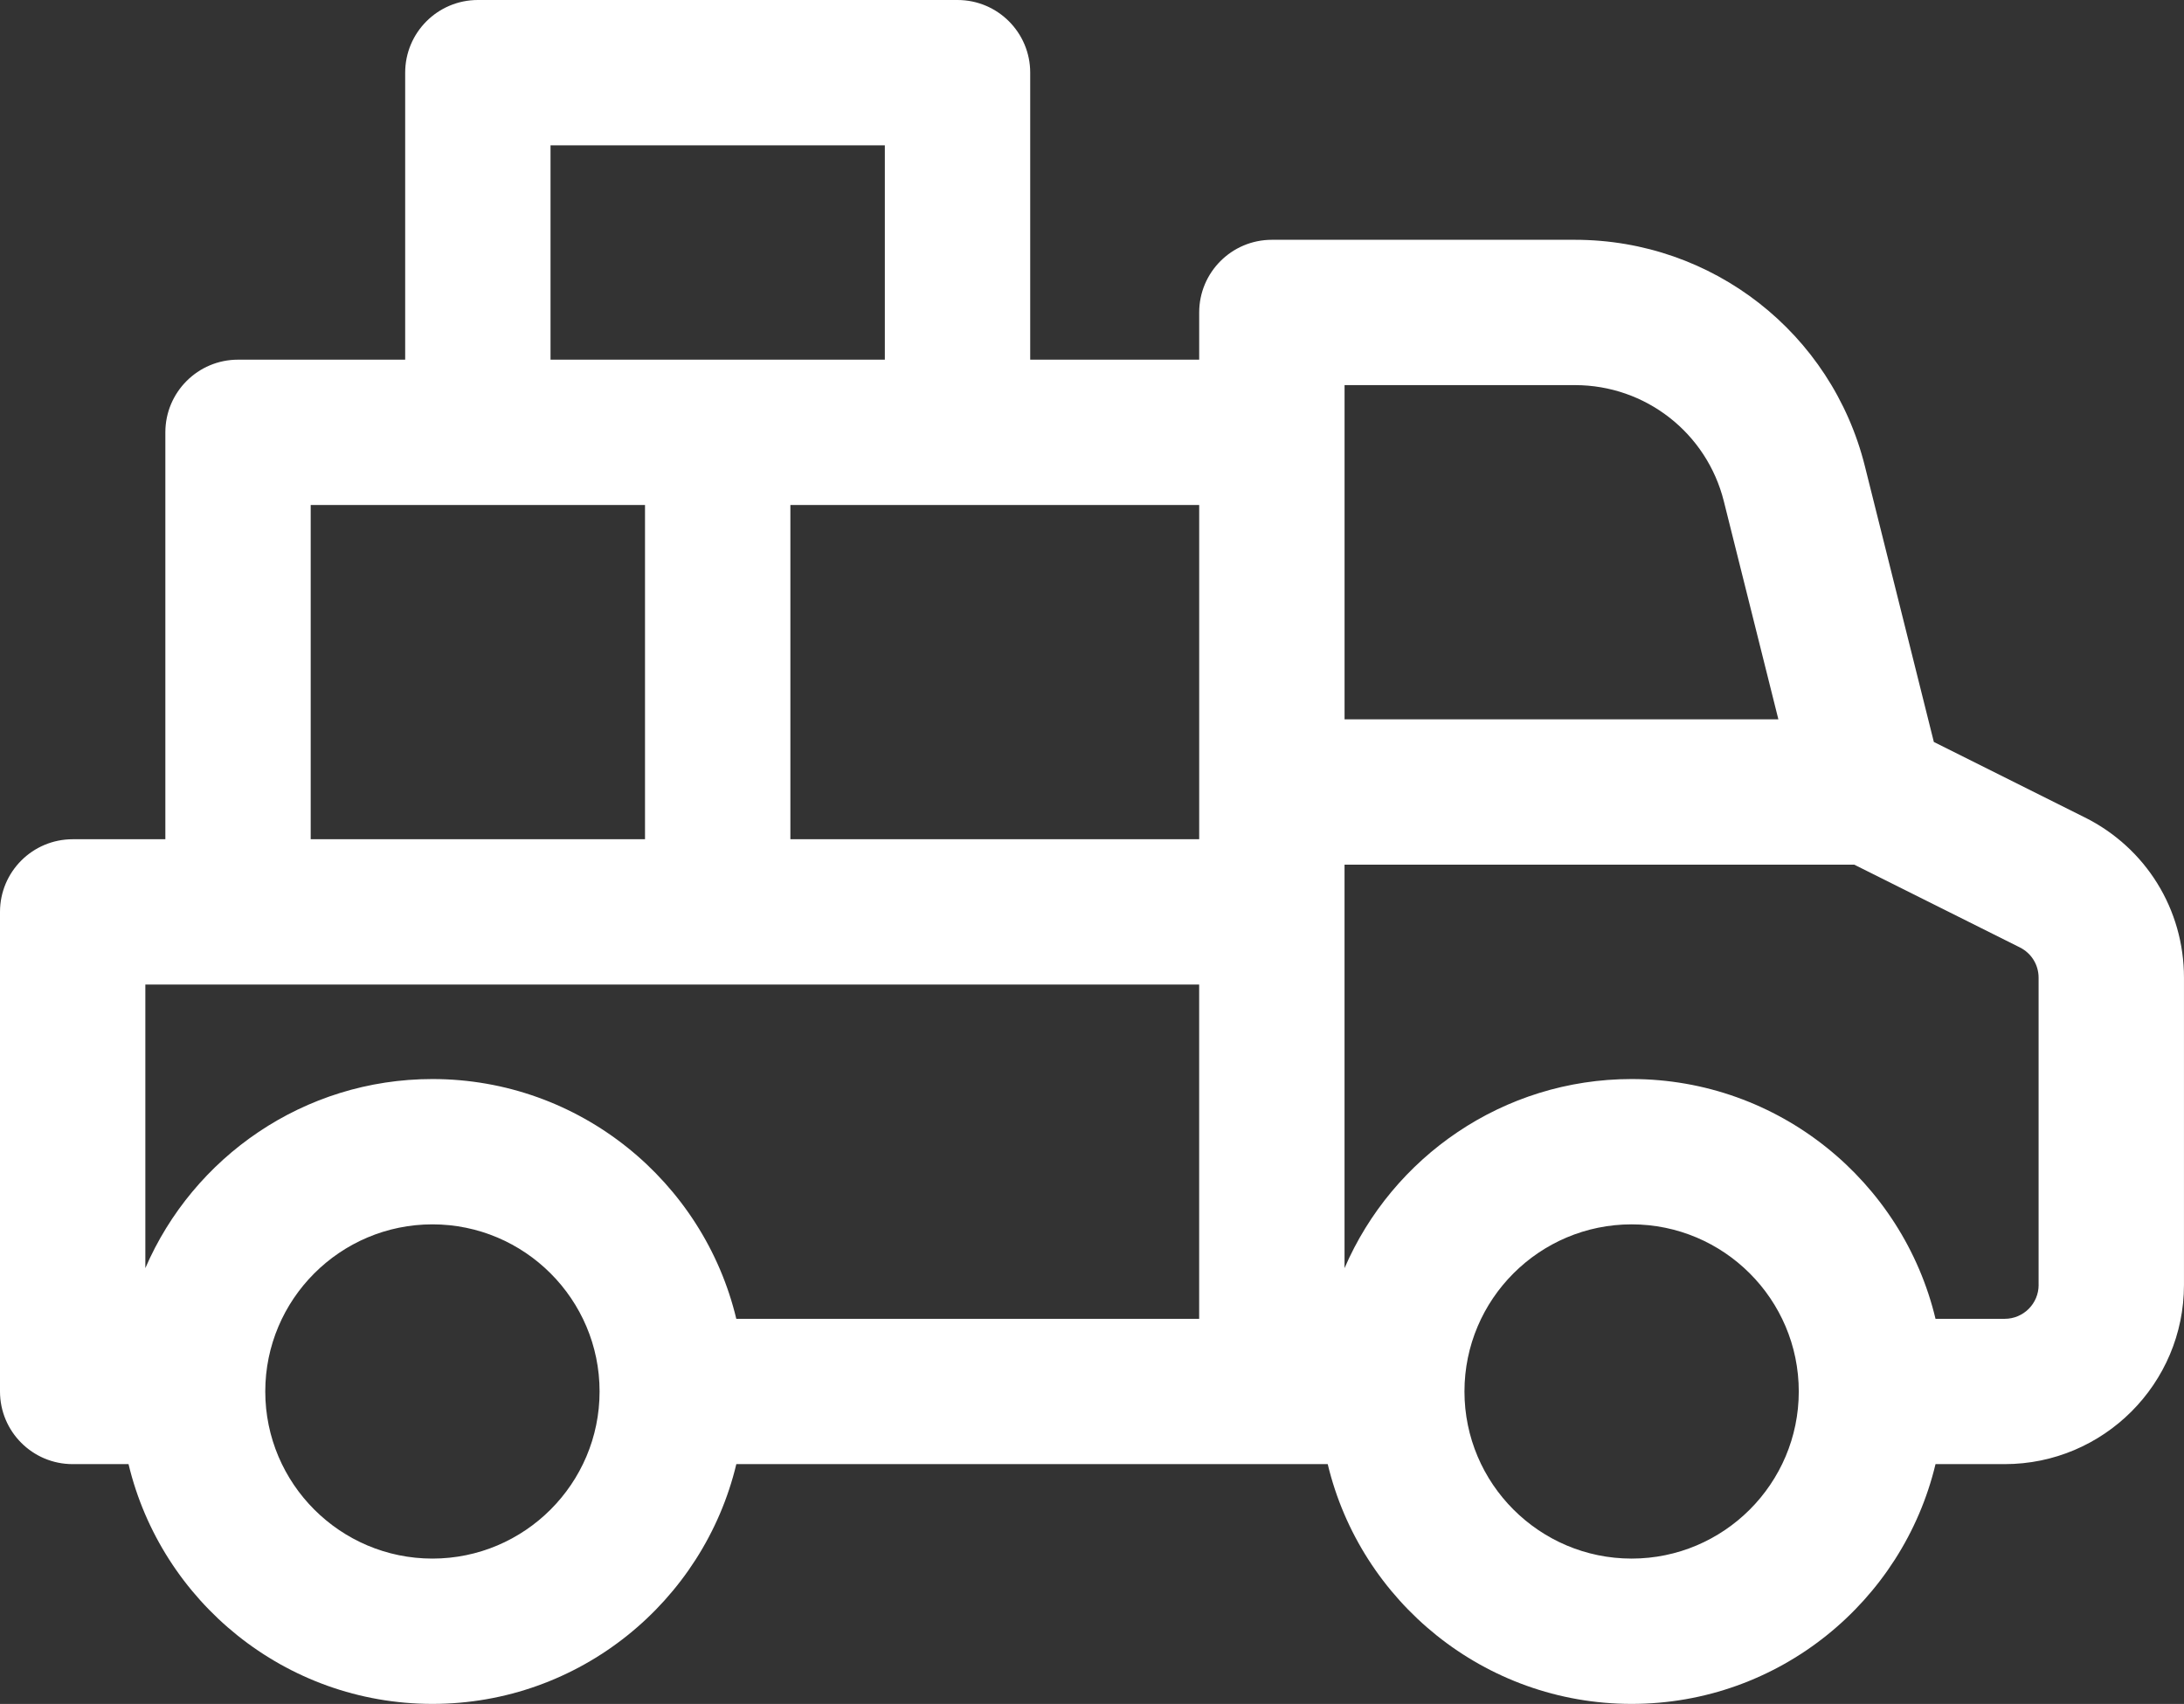
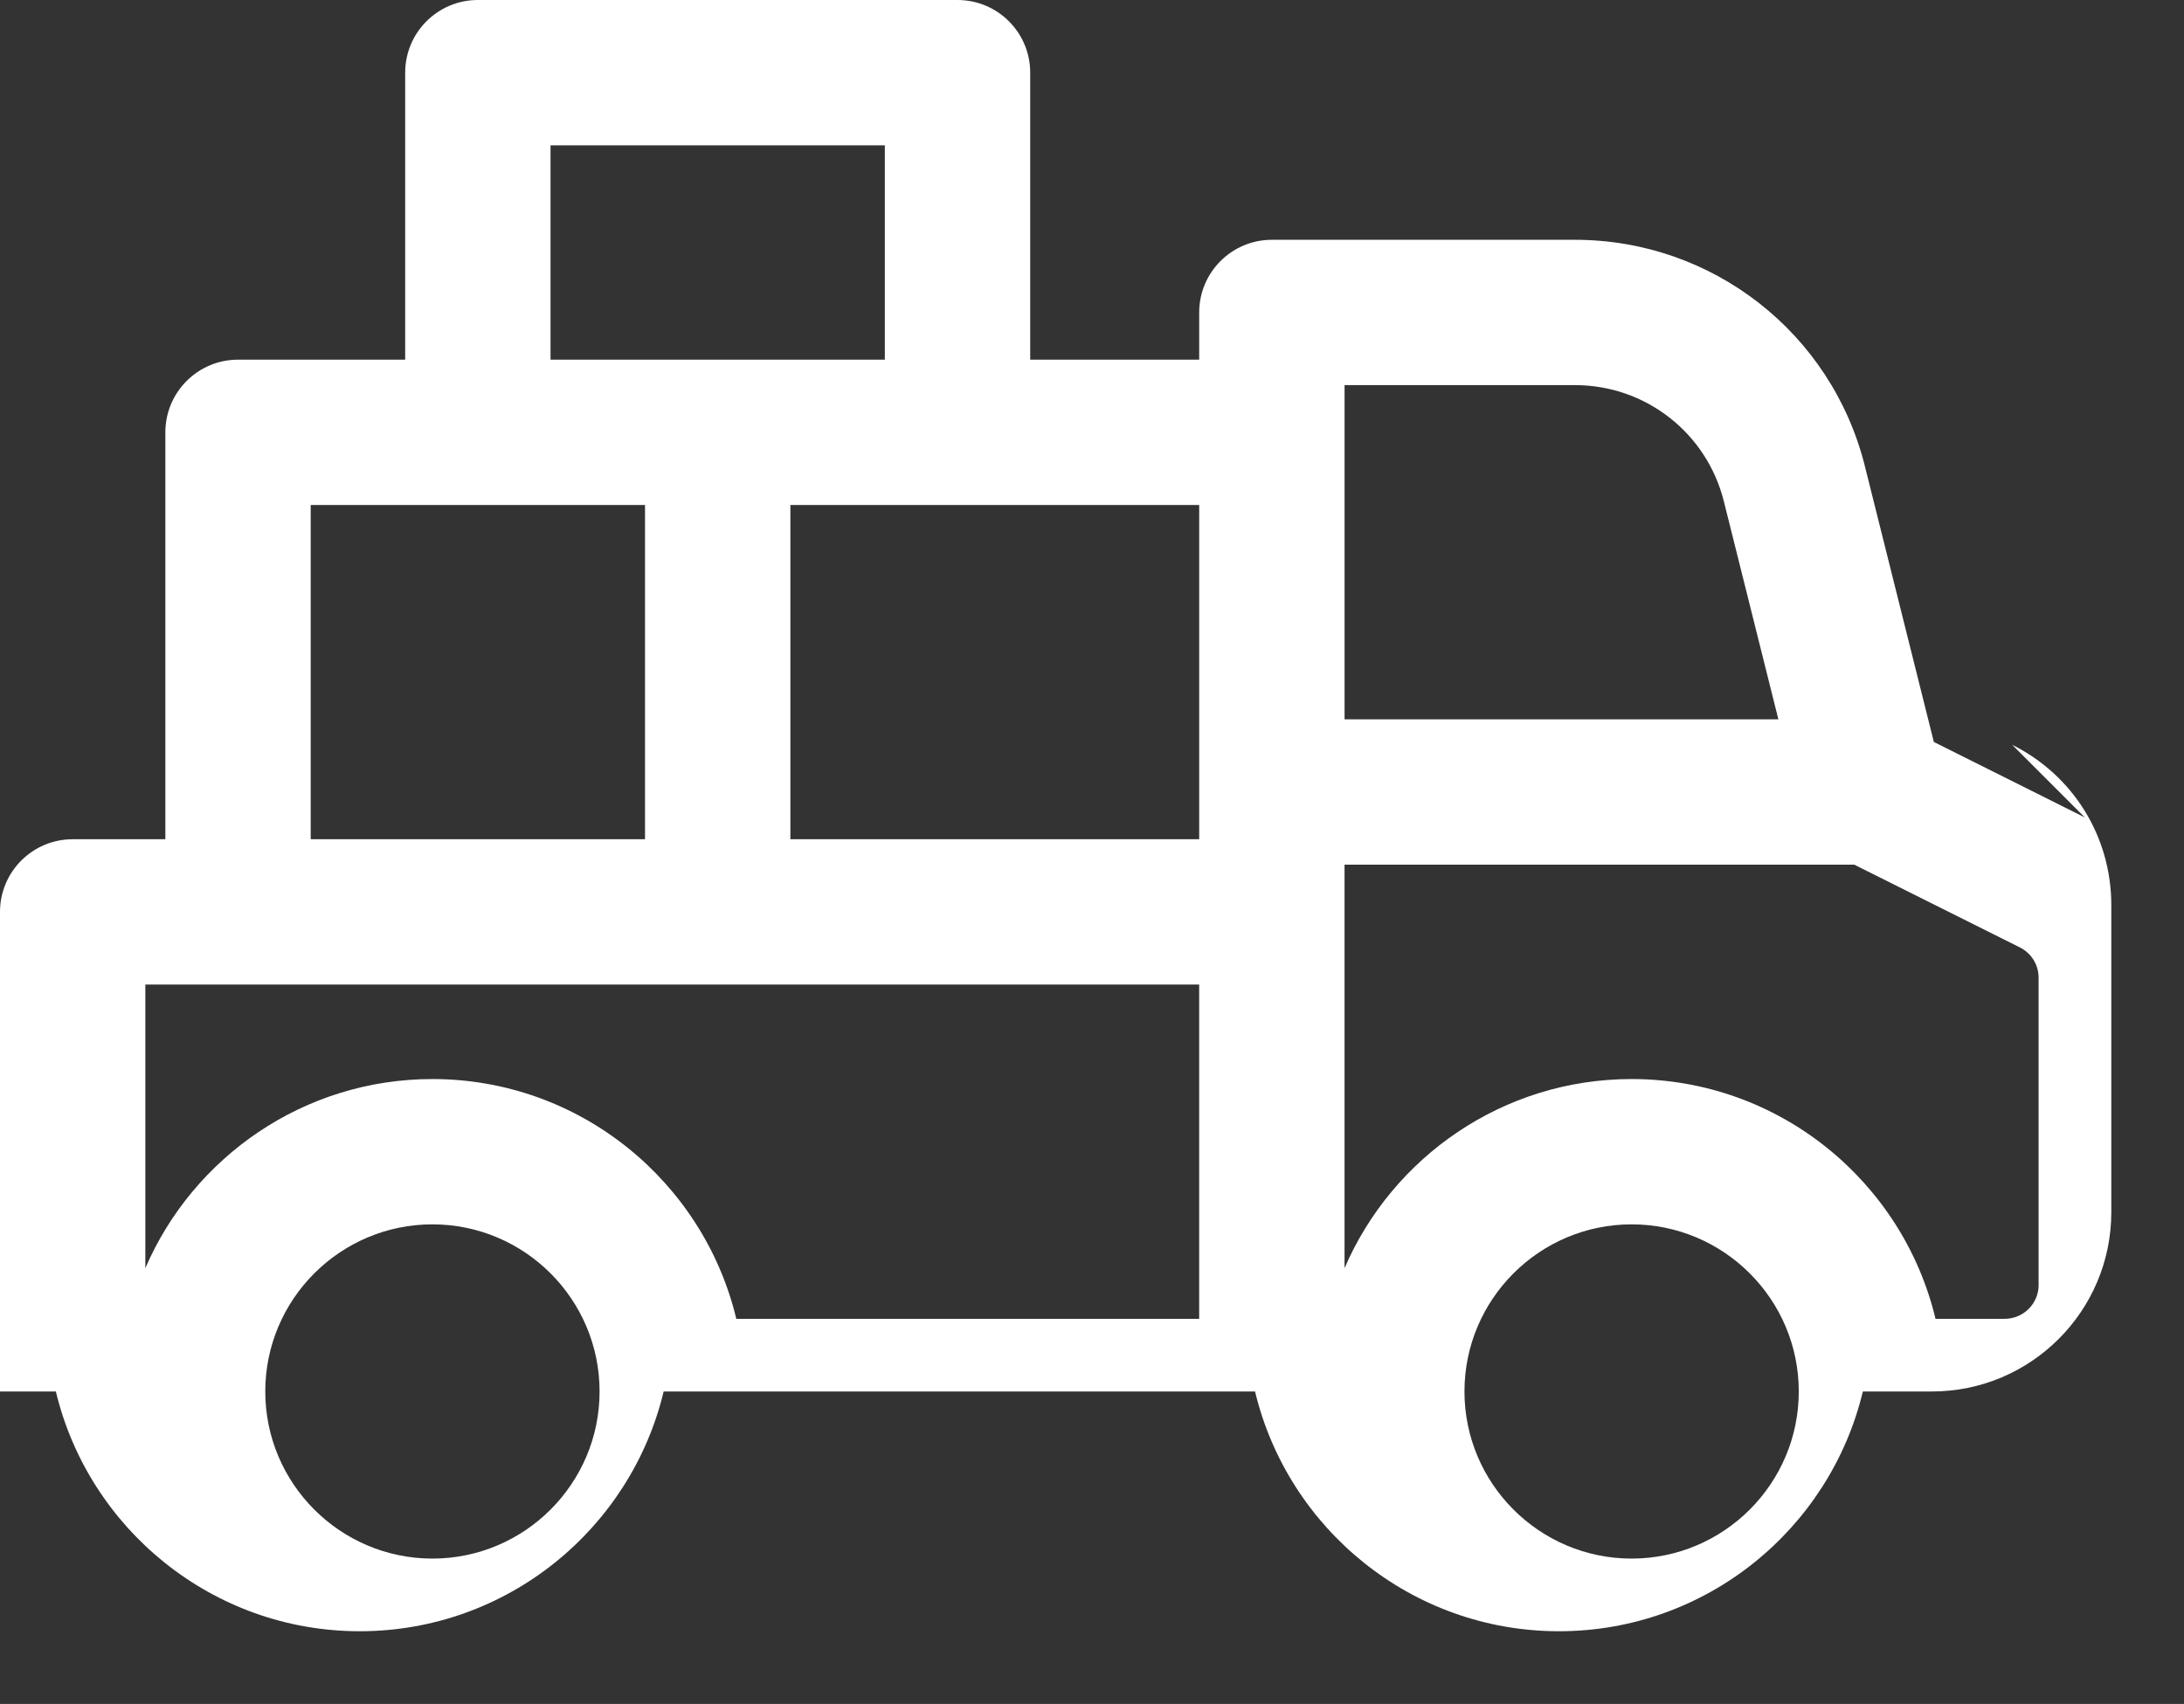
<svg xmlns="http://www.w3.org/2000/svg" id="Capa_1" data-name="Capa 1" viewBox="0 0 800.01 624.3">
  <rect x="0" y="0" width="800.01" height="624.3" fill="#333333" stroke="none" />
  <defs>
    <style>
      .cls-1 {
        fill: #fff;
      }
    </style>
  </defs>
-   <path class="cls-1" d="M763.69,299.5l-55.31-27.65-25.27-101.07c-12.2-48.82-55.87-82.92-106.2-82.92h-111.02c-14.7,0-26.62,11.92-26.62,26.62v17.3h-61.9V26.62c0-14.7-11.92-26.62-26.62-26.62h-175.71c-14.7,0-26.62,11.92-26.62,26.62v105.16h-61.23c-14.7,0-26.62,11.92-26.62,26.62v149.09H26.62c-14.7,0-26.62,11.92-26.62,26.62v175.71c0,14.7,11.92,26.62,26.62,26.62h20.46c12.04,50.32,57.36,87.85,111.32,87.85s99.28-37.53,111.32-87.85h216.63c12.04,50.32,57.36,87.85,111.32,87.85s99.28-37.53,111.32-87.85h25.34c36.21,0,65.67-29.46,65.67-65.67v-112.54c0-25.04-13.92-47.54-36.32-58.74ZM492.51,141.1h84.4c25.85,0,48.28,17.51,54.55,42.59l19.97,79.87h-158.91v-122.46h0ZM439.27,307.49h-149.75v-122.46h149.75v122.46ZM201.66,53.25h122.46v78.53h-122.46V53.25ZM113.81,185.03h122.46v122.46h-122.46v-122.46ZM158.4,571.05c-33.76,0-61.23-27.47-61.23-61.23s27.47-61.23,61.23-61.23,61.23,27.47,61.23,61.23-27.47,61.23-61.23,61.23ZM158.4,395.35c-47.08,0-87.6,28.57-105.16,69.28v-103.89h386.02v122.46h-169.55c-12.04-50.32-57.36-87.85-111.32-87.85ZM597.67,571.05c-33.76,0-61.23-27.47-61.23-61.23s27.47-61.23,61.23-61.23,61.23,27.47,61.23,61.23-27.47,61.23-61.23,61.23ZM746.76,470.78c0,6.85-5.57,12.42-12.43,12.42h-25.34c-12.03-50.32-57.36-87.85-111.32-87.85-47.08,0-87.6,28.57-105.16,69.28v-147.82h186.73l60.64,30.31c4.24,2.12,6.87,6.38,6.87,11.11v112.54h0Z" />
+   <path class="cls-1" d="M763.69,299.5l-55.31-27.65-25.27-101.07c-12.2-48.82-55.87-82.92-106.2-82.92h-111.02c-14.7,0-26.62,11.92-26.62,26.62v17.3h-61.9V26.62c0-14.7-11.92-26.62-26.62-26.62h-175.71c-14.7,0-26.62,11.92-26.62,26.62v105.16h-61.23c-14.7,0-26.62,11.92-26.62,26.62v149.09H26.62c-14.7,0-26.62,11.92-26.62,26.62v175.71h20.46c12.04,50.32,57.36,87.85,111.32,87.85s99.28-37.53,111.32-87.85h216.63c12.04,50.32,57.36,87.85,111.32,87.85s99.28-37.53,111.32-87.85h25.34c36.21,0,65.67-29.46,65.67-65.67v-112.54c0-25.04-13.92-47.54-36.32-58.74ZM492.51,141.1h84.4c25.85,0,48.28,17.51,54.55,42.59l19.97,79.87h-158.91v-122.46h0ZM439.27,307.49h-149.75v-122.46h149.75v122.46ZM201.66,53.25h122.46v78.53h-122.46V53.25ZM113.81,185.03h122.46v122.46h-122.46v-122.46ZM158.4,571.05c-33.76,0-61.23-27.47-61.23-61.23s27.47-61.23,61.23-61.23,61.23,27.47,61.23,61.23-27.47,61.23-61.23,61.23ZM158.4,395.35c-47.08,0-87.6,28.57-105.16,69.28v-103.89h386.02v122.46h-169.55c-12.04-50.32-57.36-87.85-111.32-87.85ZM597.67,571.05c-33.76,0-61.23-27.47-61.23-61.23s27.47-61.23,61.23-61.23,61.23,27.47,61.23,61.23-27.47,61.23-61.23,61.23ZM746.76,470.78c0,6.85-5.57,12.42-12.43,12.42h-25.34c-12.03-50.32-57.36-87.85-111.32-87.85-47.08,0-87.6,28.57-105.16,69.28v-147.82h186.73l60.64,30.31c4.24,2.12,6.87,6.38,6.87,11.11v112.54h0Z" />
</svg>